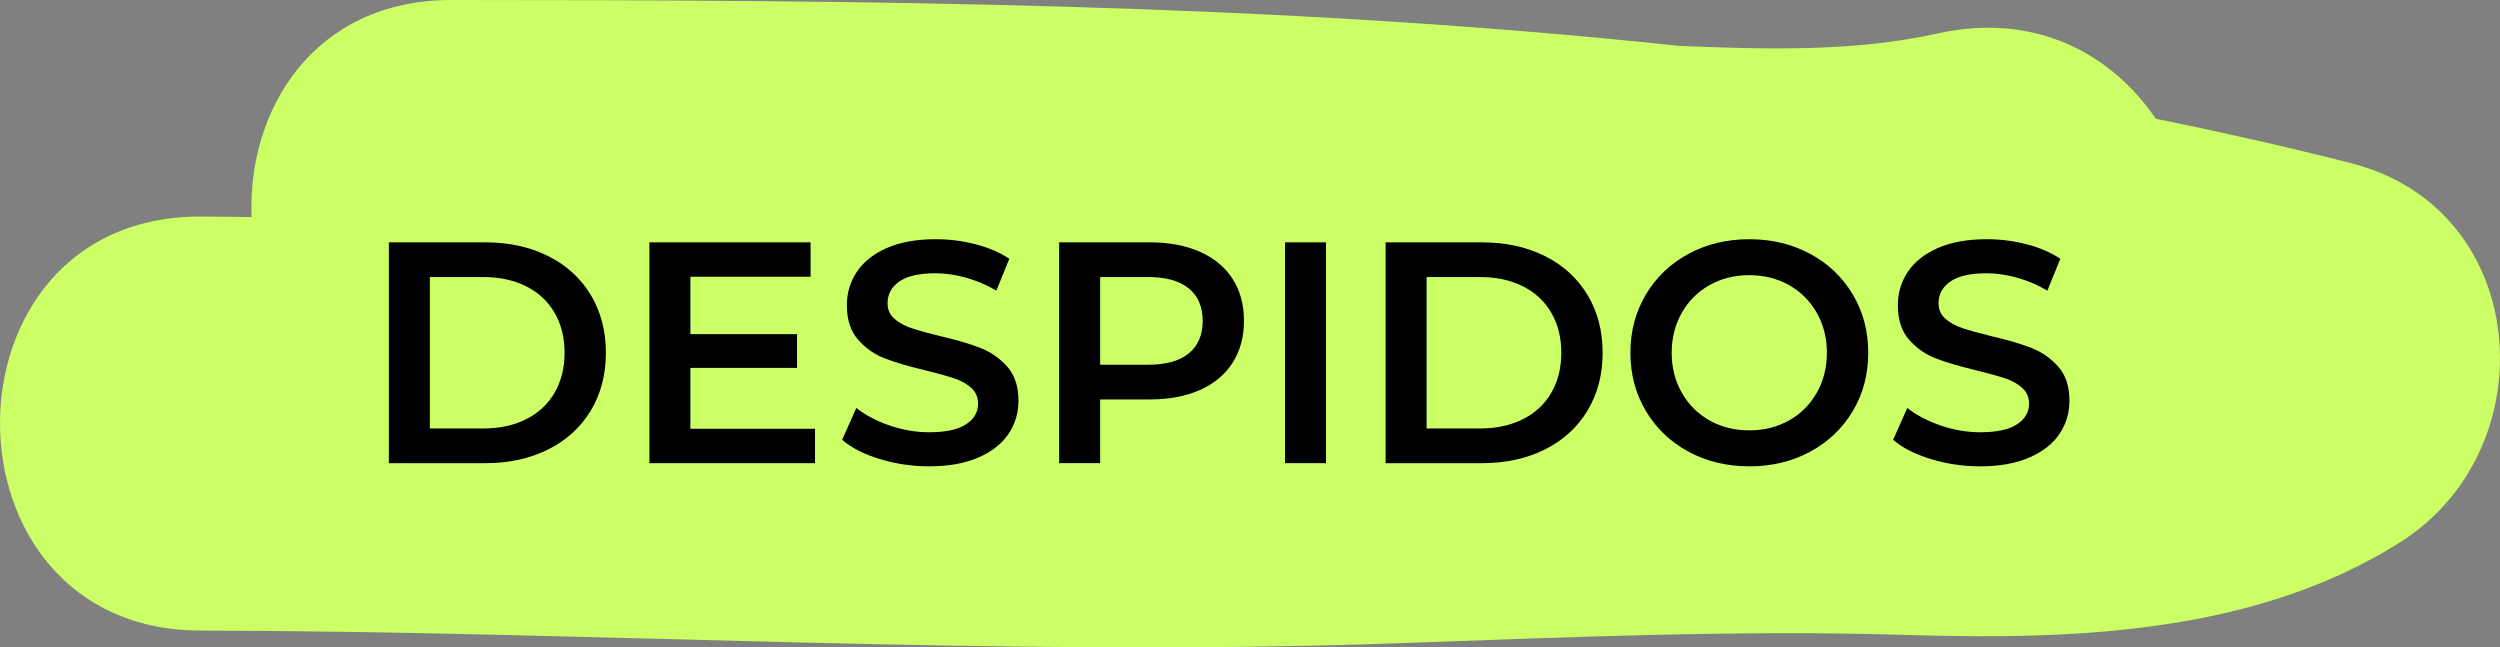
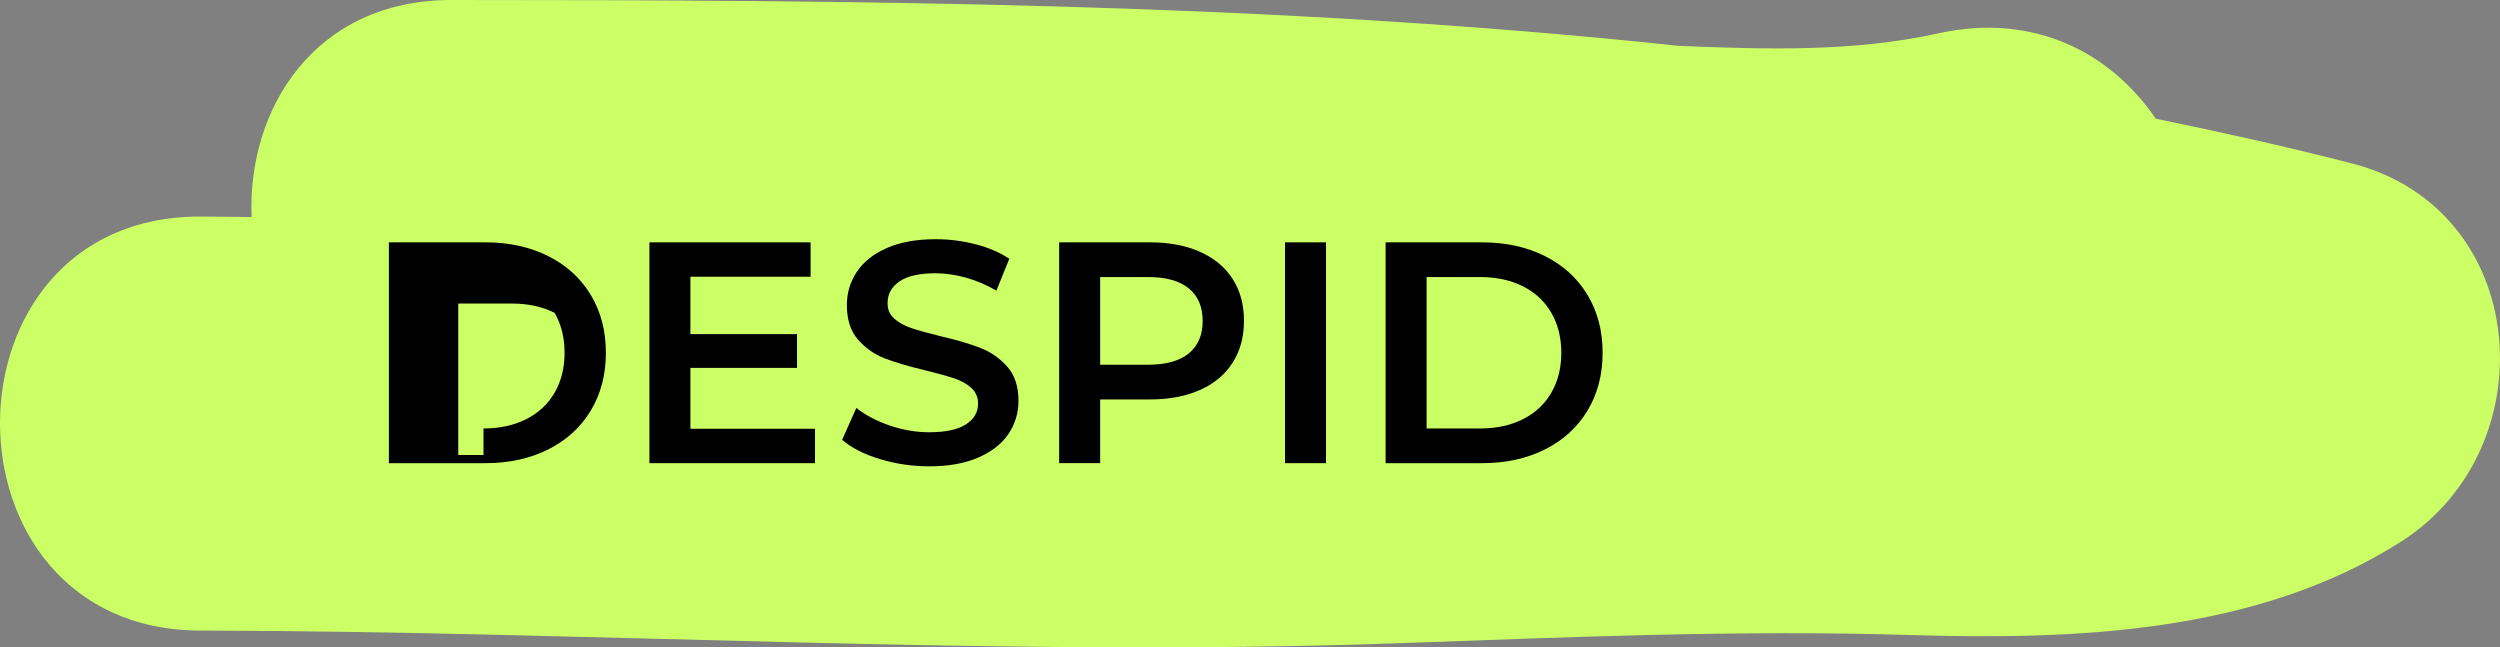
<svg xmlns="http://www.w3.org/2000/svg" version="1.1" id="Capa_1" x="0px" y="0px" width="126.811px" height="32.837px" viewBox="0 0 126.811 32.837" enable-background="new 0 0 126.811 32.837" xml:space="preserve">
  <rect x="0" y="0" width="126.811" height="32.837" fill="#808080" stroke="none" />
  <path fill="#CCFF66" d="M119.28,8.284c-3.293-0.843-6.605-1.582-9.93-2.262c-2.225-3.271-6.098-5.419-11.033-4.329  c-4.314,0.953-8.746,0.811-13.145,0.635C64.514,0.125,43.553,0.006,22.899,0c-6.992-0.002-10.364,5.594-10.136,11.009  c-0.869-0.006-1.737-0.022-2.606-0.024c-13.543-0.026-13.541,20.974,0,21c20.259,0.041,40.512,1.354,60.77,0.643  c8.688-0.307,17.223-0.684,25.914-0.418c8.417,0.256,17.629-0.074,24.947-4.732C129.233,22.736,128.403,10.619,119.28,8.284z" />
  <g>
-     <path d="M19.725,12.293h4.896c1.195,0,2.256,0.232,3.184,0.696s1.648,1.12,2.16,1.968c0.512,0.848,0.768,1.827,0.768,2.936   s-0.256,2.088-0.768,2.937c-0.512,0.848-1.232,1.504-2.16,1.968s-1.989,0.696-3.184,0.696h-4.896V12.293z M24.525,21.734   c0.821,0,1.544-0.158,2.168-0.473s1.104-0.763,1.44-1.344c0.336-0.582,0.504-1.256,0.504-2.024s-0.168-1.442-0.504-2.024   c-0.336-0.581-0.816-1.029-1.44-1.344c-0.624-0.315-1.347-0.472-2.168-0.472h-2.72v7.681H24.525z" />
+     <path d="M19.725,12.293h4.896c1.195,0,2.256,0.232,3.184,0.696s1.648,1.12,2.16,1.968c0.512,0.848,0.768,1.827,0.768,2.936   s-0.256,2.088-0.768,2.937c-0.512,0.848-1.232,1.504-2.16,1.968s-1.989,0.696-3.184,0.696h-4.896V12.293z M24.525,21.734   c0.821,0,1.544-0.158,2.168-0.473s1.104-0.763,1.44-1.344c0.336-0.582,0.504-1.256,0.504-2.024s-0.168-1.442-0.504-2.024   c-0.624-0.315-1.347-0.472-2.168-0.472h-2.72v7.681H24.525z" />
    <path d="M41.341,21.75v1.744h-8.4V12.293h8.176v1.744h-6.096v2.912h5.408v1.712h-5.408v3.088H41.341z" />
    <path d="M44.629,23.285c-0.806-0.244-1.443-0.57-1.912-0.976l0.72-1.616c0.458,0.363,1.021,0.659,1.688,0.889   c0.667,0.229,1.336,0.344,2.008,0.344c0.832,0,1.453-0.133,1.864-0.4c0.411-0.266,0.616-0.618,0.616-1.056   c0-0.32-0.115-0.584-0.344-0.792s-0.52-0.371-0.872-0.488c-0.352-0.117-0.832-0.25-1.44-0.4c-0.854-0.203-1.544-0.405-2.072-0.608   s-0.981-0.52-1.36-0.952c-0.379-0.432-0.568-1.016-0.568-1.752c0-0.618,0.168-1.181,0.504-1.688   c0.336-0.506,0.842-0.909,1.52-1.208c0.677-0.298,1.506-0.448,2.488-0.448c0.683,0,1.354,0.085,2.016,0.256   c0.661,0.171,1.232,0.416,1.712,0.736l-0.656,1.616c-0.491-0.288-1.002-0.506-1.536-0.656c-0.534-0.149-1.051-0.224-1.552-0.224   c-0.821,0-1.432,0.139-1.832,0.416s-0.6,0.646-0.6,1.104c0,0.32,0.115,0.582,0.344,0.784c0.229,0.203,0.52,0.363,0.872,0.48   c0.352,0.118,0.832,0.251,1.44,0.4c0.832,0.192,1.515,0.392,2.048,0.6s0.989,0.526,1.368,0.952   c0.378,0.427,0.568,1.003,0.568,1.729c0,0.618-0.168,1.178-0.504,1.68s-0.846,0.901-1.528,1.199   c-0.683,0.299-1.515,0.449-2.496,0.449C46.269,23.654,45.435,23.531,44.629,23.285z" />
    <path d="M60.869,12.773c0.72,0.32,1.272,0.779,1.656,1.376c0.384,0.598,0.575,1.307,0.575,2.128c0,0.811-0.191,1.517-0.575,2.12   c-0.384,0.603-0.937,1.064-1.656,1.384c-0.72,0.32-1.565,0.48-2.536,0.48h-2.528v3.232h-2.08V12.293h4.608   C59.304,12.293,60.149,12.453,60.869,12.773z M60.301,17.925c0.469-0.384,0.704-0.934,0.704-1.648c0-0.715-0.235-1.264-0.704-1.648   c-0.47-0.384-1.158-0.576-2.064-0.576h-2.432v4.448h2.432C59.144,18.501,59.832,18.309,60.301,17.925z" />
    <path d="M65.181,12.293h2.08v11.201h-2.08V12.293z" />
    <path d="M70.284,12.293h4.896c1.194,0,2.256,0.232,3.184,0.696s1.648,1.12,2.16,1.968c0.512,0.848,0.768,1.827,0.768,2.936   s-0.256,2.088-0.768,2.937c-0.512,0.848-1.232,1.504-2.16,1.968s-1.989,0.696-3.184,0.696h-4.896V12.293z M75.085,21.734   c0.82,0,1.543-0.158,2.168-0.473c0.623-0.314,1.104-0.763,1.439-1.344c0.336-0.582,0.504-1.256,0.504-2.024   s-0.168-1.442-0.504-2.024c-0.336-0.581-0.816-1.029-1.439-1.344c-0.625-0.315-1.348-0.472-2.168-0.472h-2.721v7.681H75.085z" />
-     <path d="M85.644,22.91c-0.917-0.496-1.637-1.185-2.16-2.064c-0.521-0.88-0.783-1.864-0.783-2.952s0.262-2.072,0.783-2.952   c0.523-0.88,1.243-1.568,2.16-2.064c0.918-0.496,1.947-0.744,3.088-0.744c1.143,0,2.172,0.248,3.089,0.744   c0.917,0.496,1.638,1.182,2.159,2.056c0.523,0.875,0.785,1.861,0.785,2.96s-0.262,2.085-0.785,2.96   c-0.521,0.875-1.242,1.561-2.159,2.057s-1.946,0.744-3.089,0.744C87.591,23.654,86.562,23.406,85.644,22.91z M90.748,21.326   c0.597-0.336,1.066-0.806,1.408-1.408c0.341-0.603,0.512-1.277,0.512-2.024c0-0.747-0.171-1.421-0.512-2.024   c-0.342-0.603-0.812-1.072-1.408-1.408c-0.598-0.336-1.27-0.504-2.017-0.504c-0.746,0-1.418,0.168-2.016,0.504   c-0.598,0.336-1.066,0.806-1.408,1.408c-0.341,0.603-0.512,1.277-0.512,2.024c0,0.747,0.171,1.421,0.512,2.024   c0.342,0.603,0.811,1.072,1.408,1.408s1.27,0.504,2.016,0.504C89.479,21.83,90.15,21.662,90.748,21.326z" />
-     <path d="M97.94,23.285c-0.807-0.244-1.443-0.57-1.912-0.976l0.719-1.616c0.459,0.363,1.021,0.659,1.688,0.889   c0.667,0.229,1.337,0.344,2.009,0.344c0.832,0,1.453-0.133,1.863-0.4c0.41-0.266,0.616-0.618,0.616-1.056   c0-0.32-0.114-0.584-0.345-0.792c-0.229-0.208-0.52-0.371-0.871-0.488c-0.352-0.117-0.832-0.25-1.44-0.4   c-0.854-0.203-1.544-0.405-2.071-0.608c-0.528-0.203-0.982-0.52-1.36-0.952c-0.379-0.432-0.568-1.016-0.568-1.752   c0-0.618,0.168-1.181,0.505-1.688c0.336-0.506,0.842-0.909,1.52-1.208c0.678-0.298,1.506-0.448,2.488-0.448   c0.682,0,1.354,0.085,2.016,0.256c0.661,0.171,1.232,0.416,1.712,0.736l-0.656,1.616c-0.491-0.288-1.003-0.506-1.536-0.656   c-0.533-0.149-1.051-0.224-1.552-0.224c-0.821,0-1.433,0.139-1.832,0.416s-0.601,0.646-0.601,1.104c0,0.32,0.115,0.582,0.345,0.784   c0.229,0.203,0.521,0.363,0.872,0.48c0.352,0.118,0.832,0.251,1.439,0.4c0.832,0.192,1.516,0.392,2.049,0.6   s0.988,0.526,1.367,0.952c0.379,0.427,0.568,1.003,0.568,1.729c0,0.618-0.168,1.178-0.504,1.68s-0.846,0.901-1.527,1.199   c-0.684,0.299-1.516,0.449-2.496,0.449C99.579,23.654,98.745,23.531,97.94,23.285z" />
  </g>
</svg>